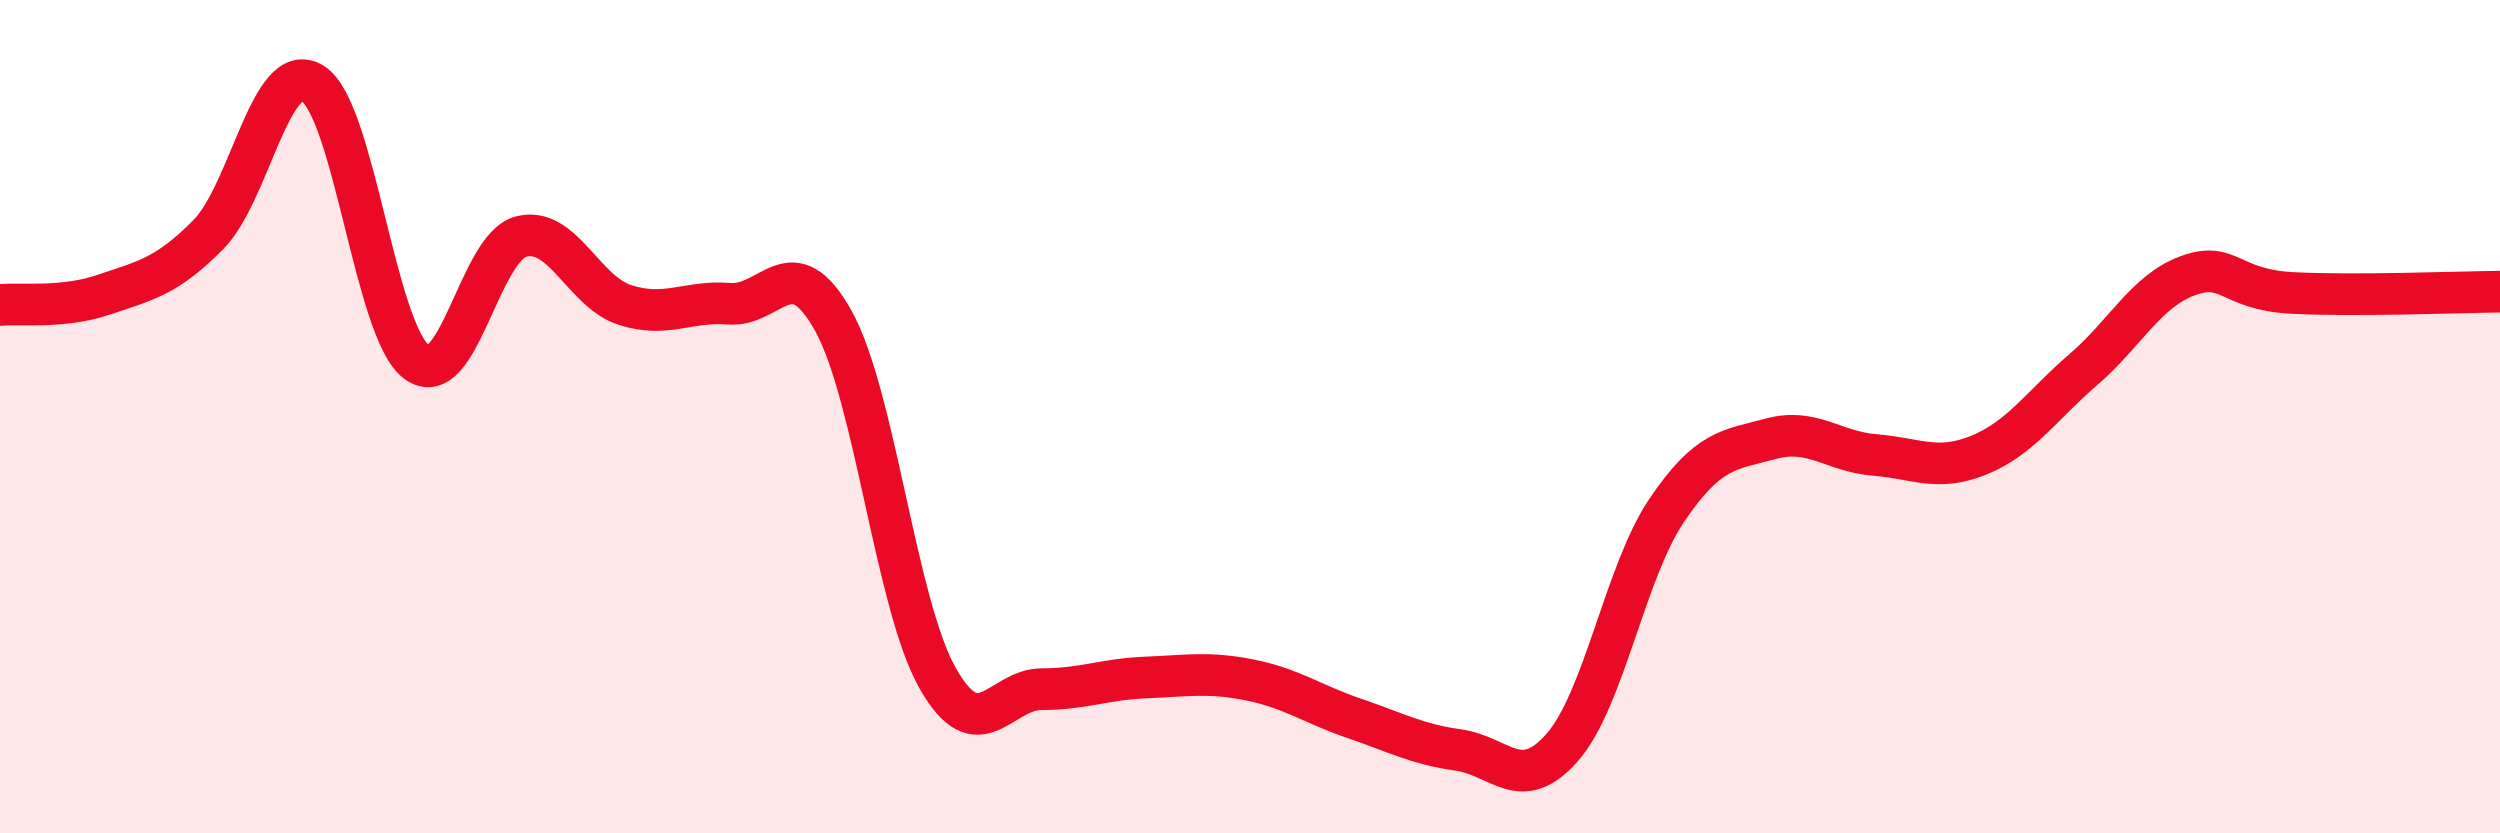
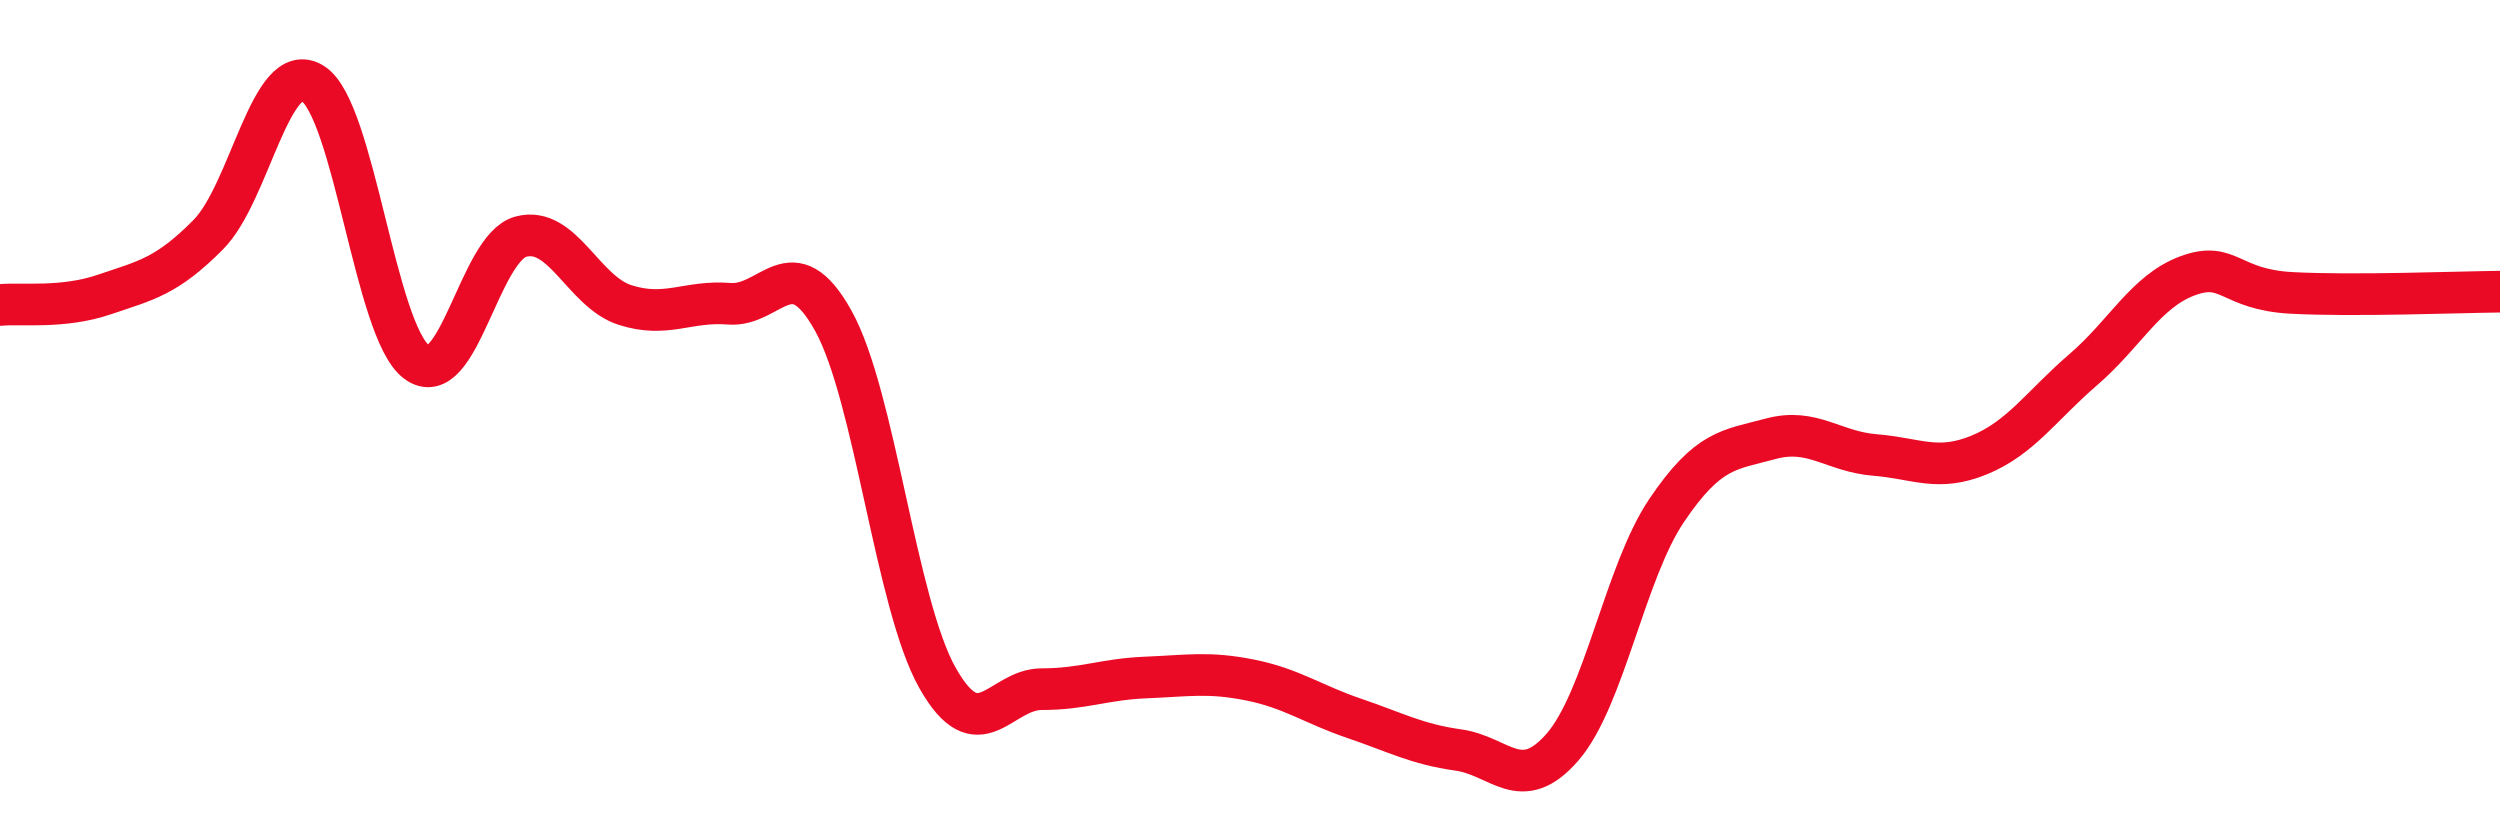
<svg xmlns="http://www.w3.org/2000/svg" width="60" height="20" viewBox="0 0 60 20">
-   <path d="M 0,7.32 C 0.5,7.27 1.5,7.41 2.5,7.07 C 3.5,6.73 4,6.64 5,5.63 C 6,4.62 6.5,1.39 7.5,2 C 8.5,2.61 9,7.95 10,8.69 C 11,9.43 11.5,5.95 12.5,5.68 C 13.5,5.41 14,7 15,7.32 C 16,7.64 16.5,7.21 17.5,7.29 C 18.5,7.37 19,5.9 20,7.7 C 21,9.5 21.5,14.5 22.5,16.27 C 23.5,18.04 24,16.54 25,16.54 C 26,16.54 26.5,16.3 27.5,16.26 C 28.5,16.22 29,16.12 30,16.32 C 31,16.52 31.5,16.9 32.5,17.24 C 33.5,17.58 34,17.86 35,18 C 36,18.14 36.5,19.08 37.5,17.93 C 38.5,16.78 39,13.73 40,12.25 C 41,10.77 41.5,10.8 42.5,10.53 C 43.5,10.26 44,10.84 45,10.92 C 46,11 46.5,11.33 47.5,10.92 C 48.5,10.51 49,9.73 50,8.87 C 51,8.01 51.5,6.99 52.5,6.62 C 53.5,6.25 53.5,6.95 55,7.03 C 56.5,7.11 59,7.01 60,7L60 20L0 20Z" fill="#EB0A25" opacity="0.1" stroke-linecap="round" stroke-linejoin="round" />
  <path d="M 0,7.32 C 0.5,7.27 1.5,7.41 2.5,7.07 C 3.5,6.73 4,6.64 5,5.63 C 6,4.62 6.5,1.39 7.5,2 C 8.5,2.61 9,7.95 10,8.69 C 11,9.43 11.5,5.95 12.5,5.68 C 13.5,5.41 14,7 15,7.32 C 16,7.64 16.5,7.21 17.5,7.29 C 18.5,7.37 19,5.9 20,7.7 C 21,9.5 21.5,14.5 22.5,16.27 C 23.5,18.04 24,16.54 25,16.54 C 26,16.54 26.5,16.3 27.5,16.26 C 28.5,16.22 29,16.12 30,16.32 C 31,16.52 31.5,16.9 32.5,17.24 C 33.5,17.58 34,17.86 35,18 C 36,18.14 36.5,19.08 37.5,17.93 C 38.5,16.78 39,13.73 40,12.25 C 41,10.77 41.5,10.8 42.5,10.53 C 43.5,10.26 44,10.84 45,10.92 C 46,11 46.5,11.33 47.5,10.92 C 48.5,10.51 49,9.73 50,8.87 C 51,8.01 51.5,6.99 52.5,6.62 C 53.5,6.25 53.5,6.95 55,7.03 C 56.5,7.11 59,7.01 60,7" stroke="#EB0A25" stroke-width="1" fill="none" stroke-linecap="round" stroke-linejoin="round" />
</svg>